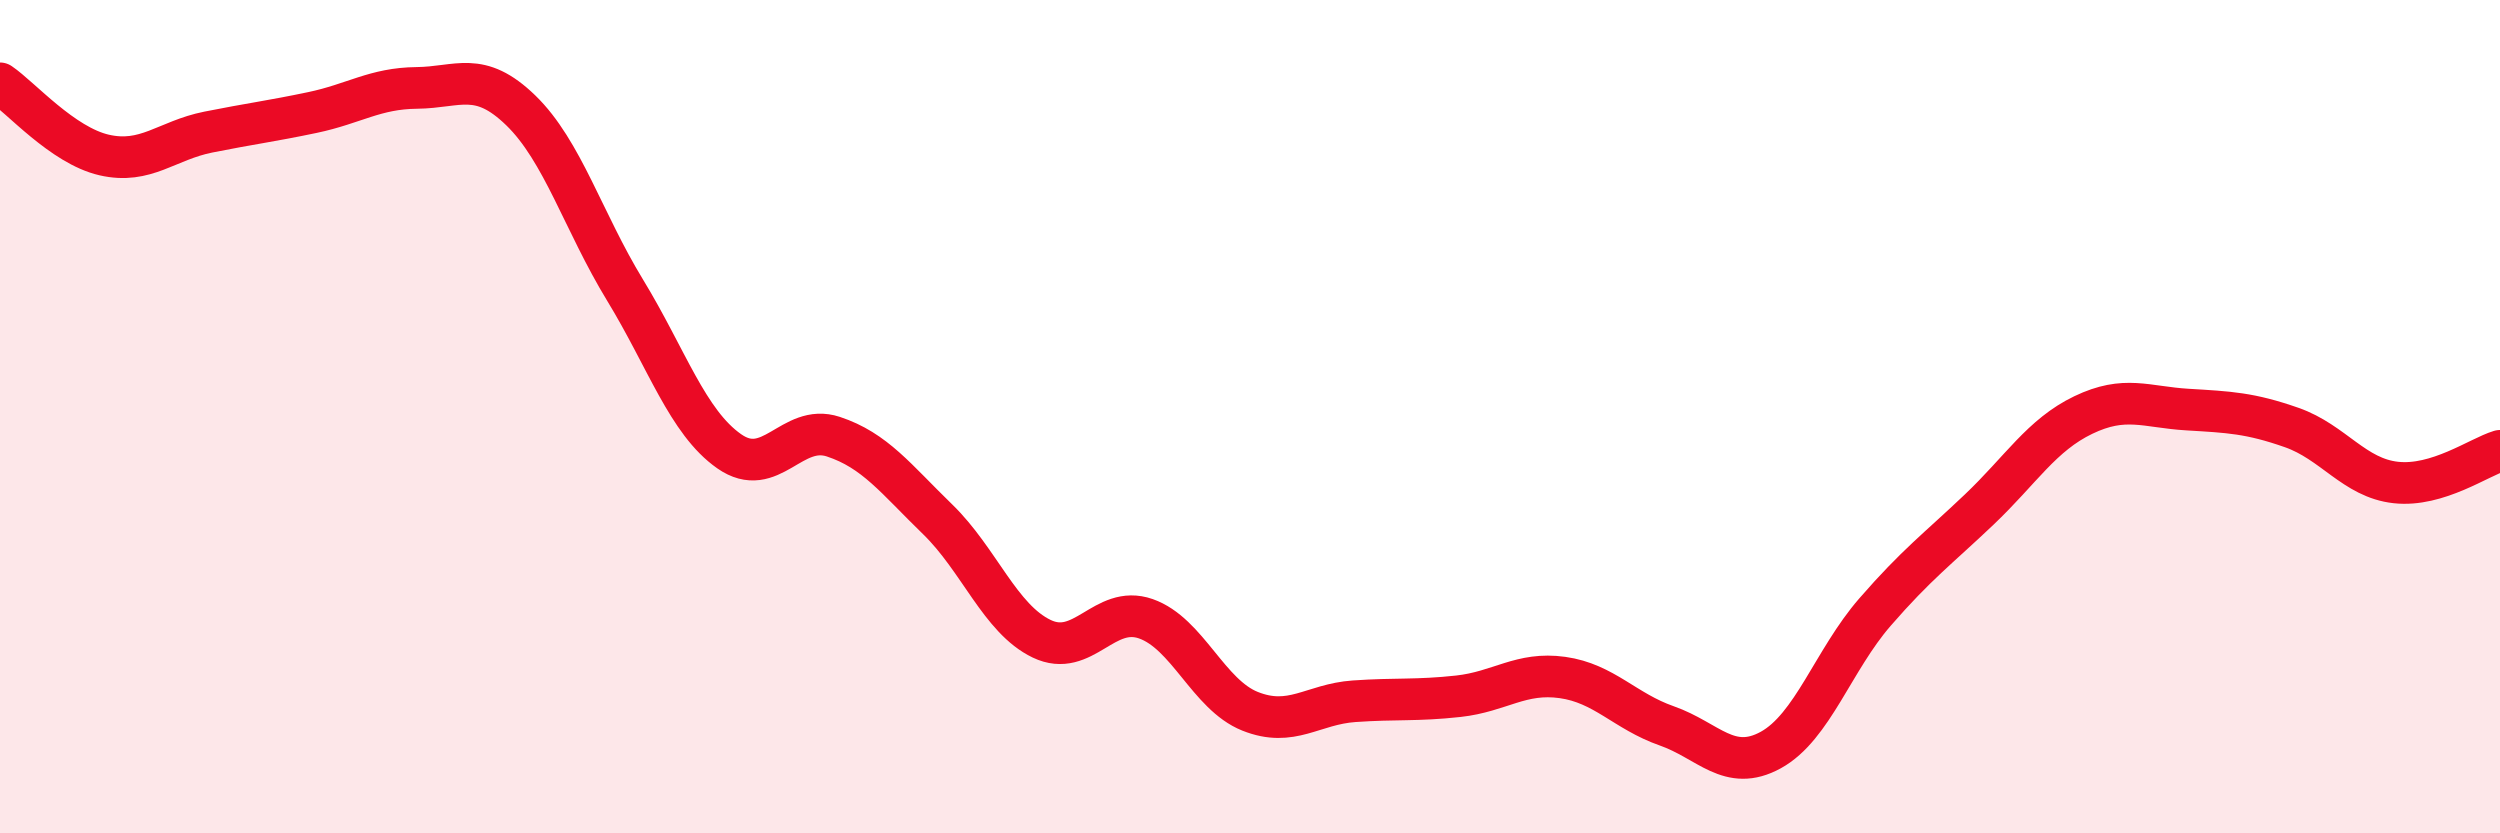
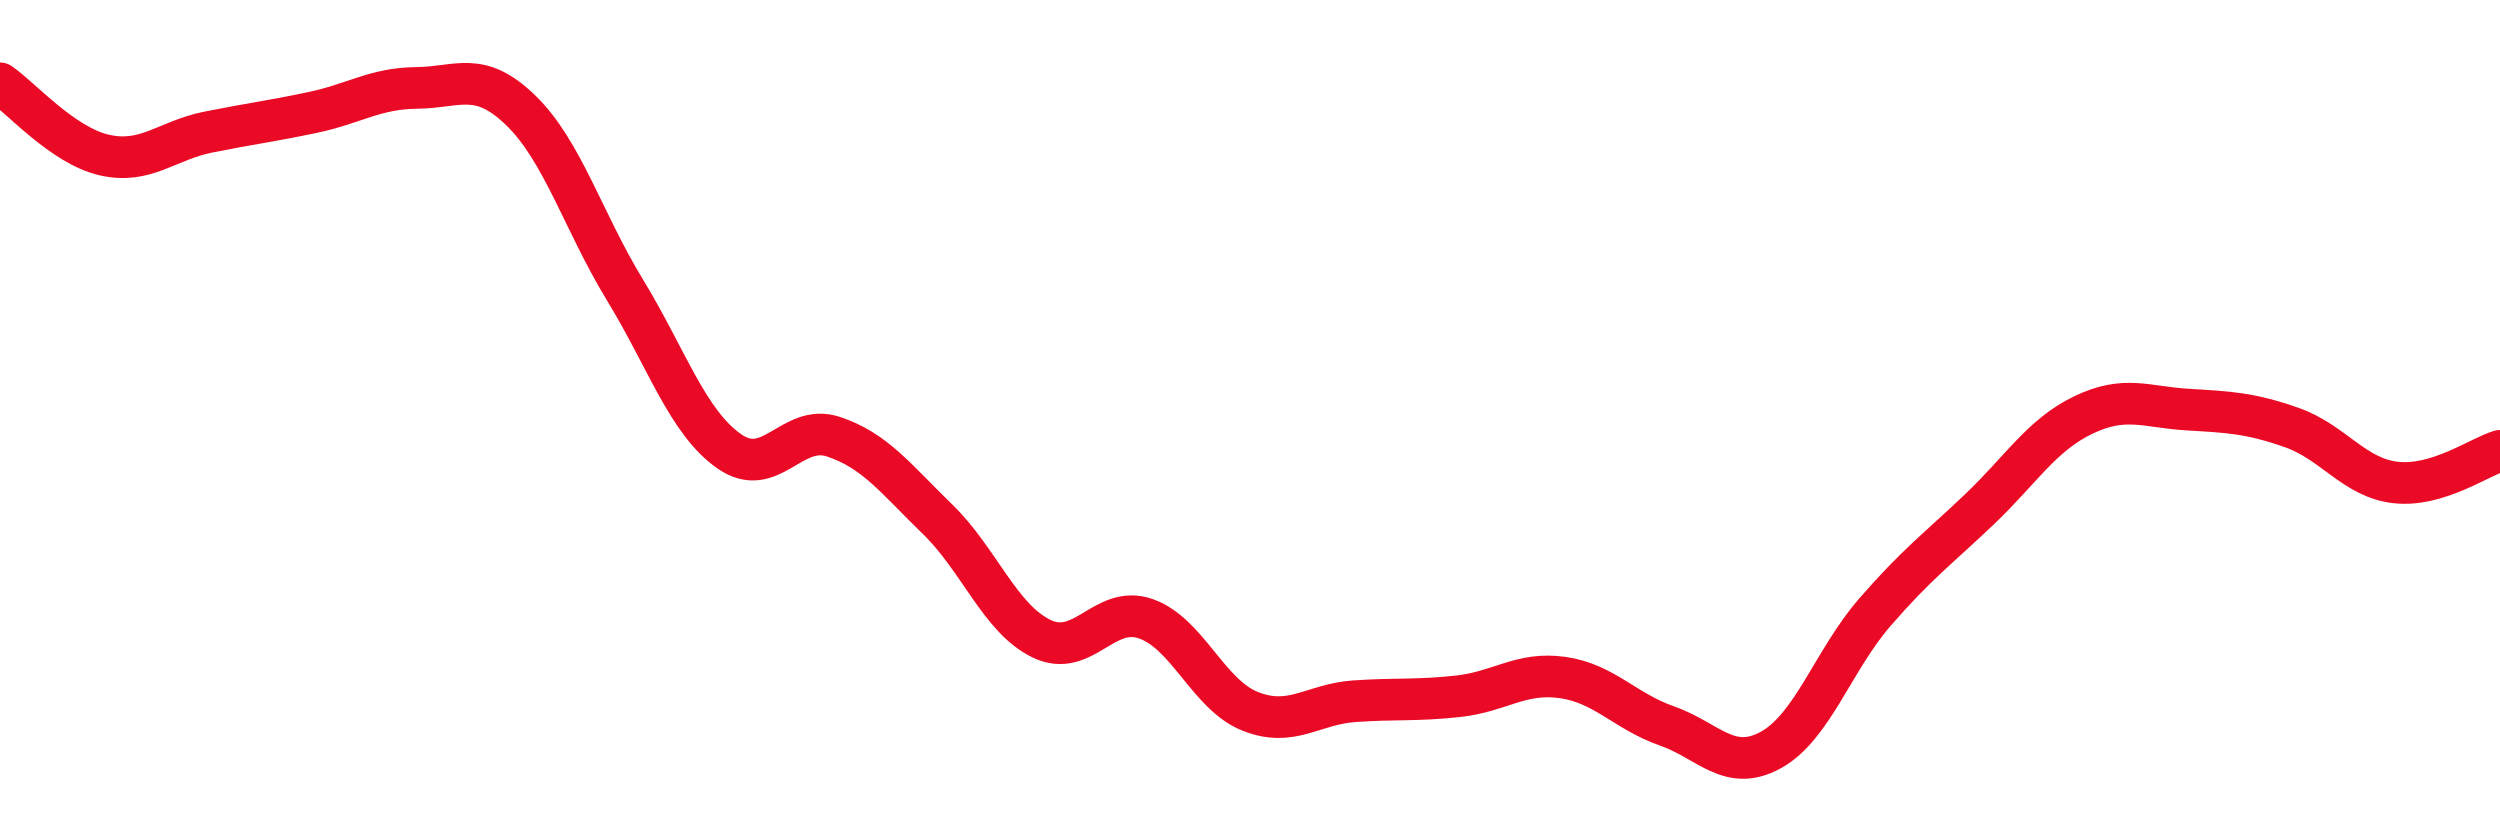
<svg xmlns="http://www.w3.org/2000/svg" width="60" height="20" viewBox="0 0 60 20">
-   <path d="M 0,2 C 0.5,2.34 1.5,3.49 2.5,3.72 C 3.5,3.95 4,3.37 5,3.17 C 6,2.97 6.5,2.91 7.5,2.7 C 8.5,2.49 9,2.12 10,2.11 C 11,2.1 11.5,1.68 12.5,2.65 C 13.5,3.62 14,5.32 15,6.96 C 16,8.6 16.5,10.13 17.5,10.83 C 18.5,11.53 19,10.15 20,10.48 C 21,10.81 21.5,11.49 22.5,12.46 C 23.5,13.43 24,14.85 25,15.33 C 26,15.81 26.5,14.5 27.5,14.85 C 28.5,15.2 29,16.67 30,17.07 C 31,17.47 31.5,16.9 32.5,16.83 C 33.5,16.76 34,16.82 35,16.71 C 36,16.6 36.5,16.12 37.5,16.26 C 38.5,16.4 39,17.07 40,17.42 C 41,17.77 41.5,18.55 42.5,18 C 43.5,17.45 44,15.84 45,14.69 C 46,13.54 46.5,13.18 47.5,12.23 C 48.5,11.28 49,10.44 50,9.96 C 51,9.48 51.5,9.77 52.5,9.83 C 53.5,9.89 54,9.91 55,10.26 C 56,10.61 56.5,11.47 57.5,11.58 C 58.5,11.69 59.5,10.97 60,10.82L60 20L0 20Z" fill="#EB0A25" opacity="0.1" stroke-linecap="round" stroke-linejoin="round" />
  <path d="M 0,2 C 0.5,2.34 1.5,3.49 2.5,3.72 C 3.5,3.95 4,3.37 5,3.17 C 6,2.97 6.5,2.91 7.5,2.7 C 8.5,2.49 9,2.12 10,2.11 C 11,2.1 11.5,1.68 12.5,2.65 C 13.5,3.62 14,5.32 15,6.96 C 16,8.6 16.5,10.13 17.5,10.83 C 18.5,11.53 19,10.15 20,10.48 C 21,10.81 21.5,11.49 22.5,12.46 C 23.5,13.43 24,14.85 25,15.33 C 26,15.81 26.5,14.5 27.5,14.85 C 28.5,15.2 29,16.67 30,17.07 C 31,17.47 31.5,16.9 32.5,16.83 C 33.5,16.76 34,16.82 35,16.71 C 36,16.6 36.5,16.12 37.5,16.26 C 38.5,16.4 39,17.07 40,17.42 C 41,17.77 41.5,18.55 42.5,18 C 43.5,17.45 44,15.84 45,14.69 C 46,13.54 46.5,13.18 47.5,12.23 C 48.5,11.28 49,10.44 50,9.96 C 51,9.48 51.5,9.77 52.5,9.83 C 53.5,9.89 54,9.91 55,10.26 C 56,10.61 56.5,11.47 57.5,11.58 C 58.5,11.69 59.5,10.97 60,10.82" stroke="#EB0A25" stroke-width="1" fill="none" stroke-linecap="round" stroke-linejoin="round" />
</svg>